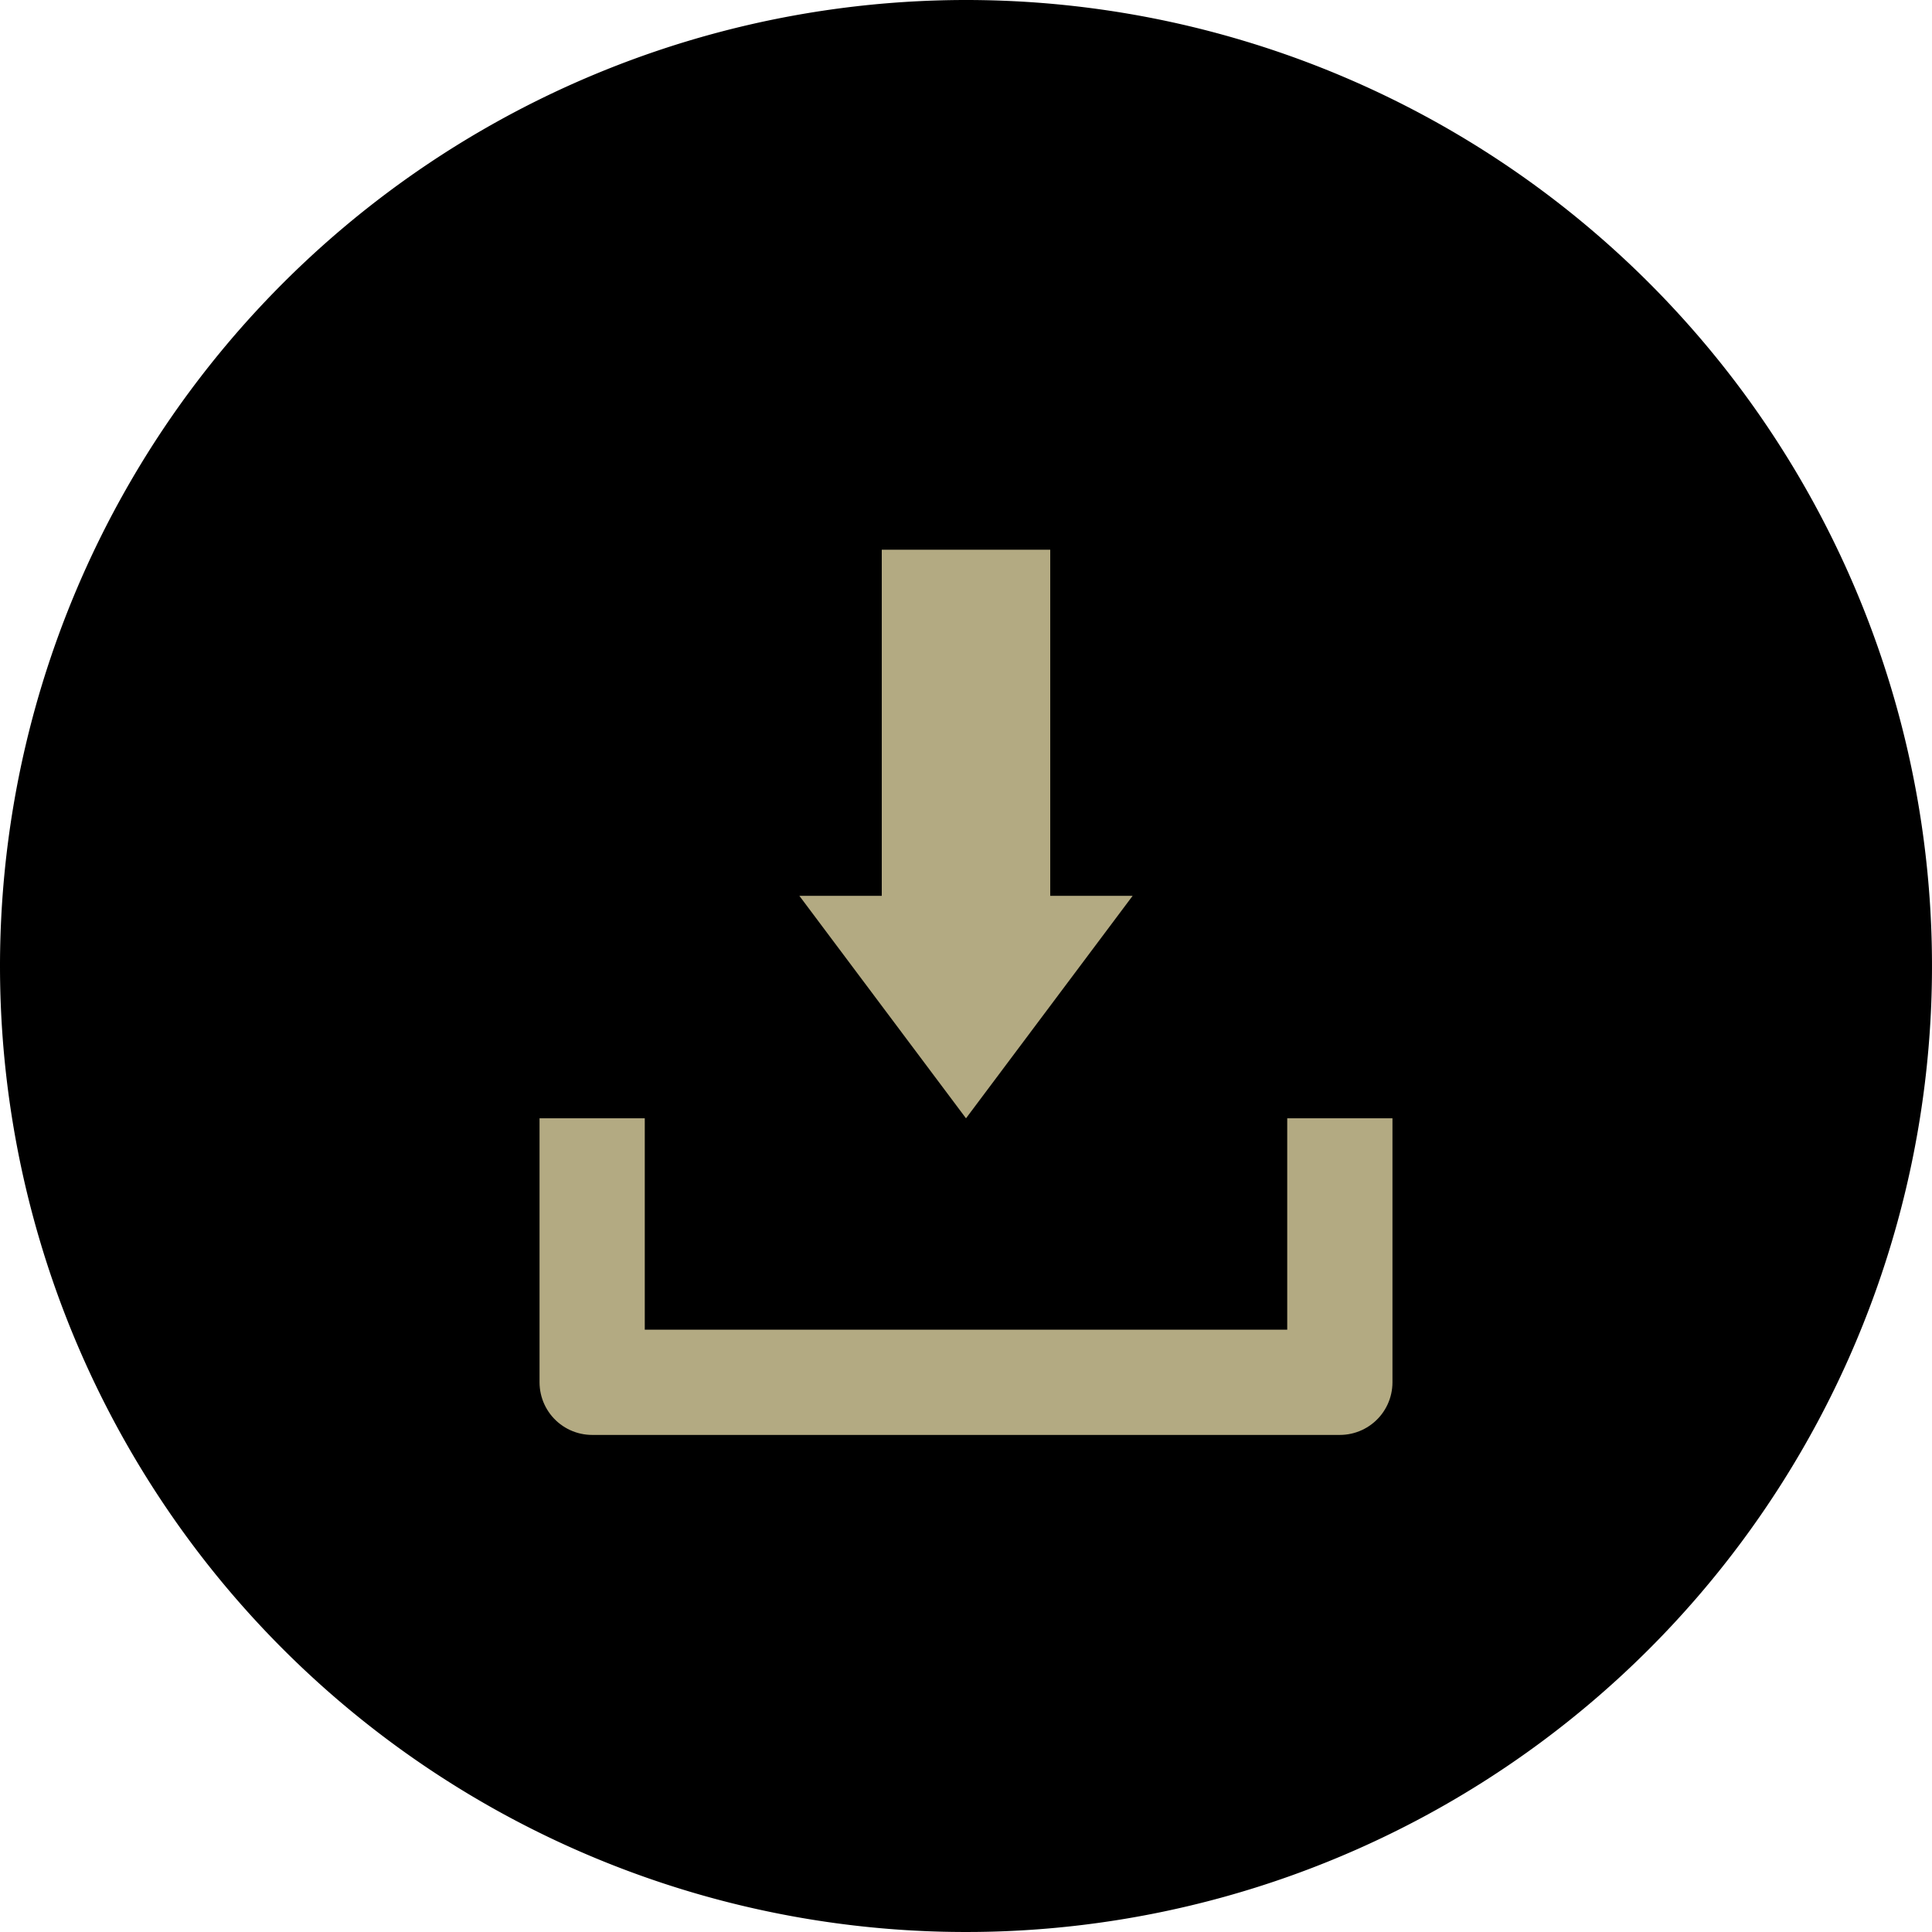
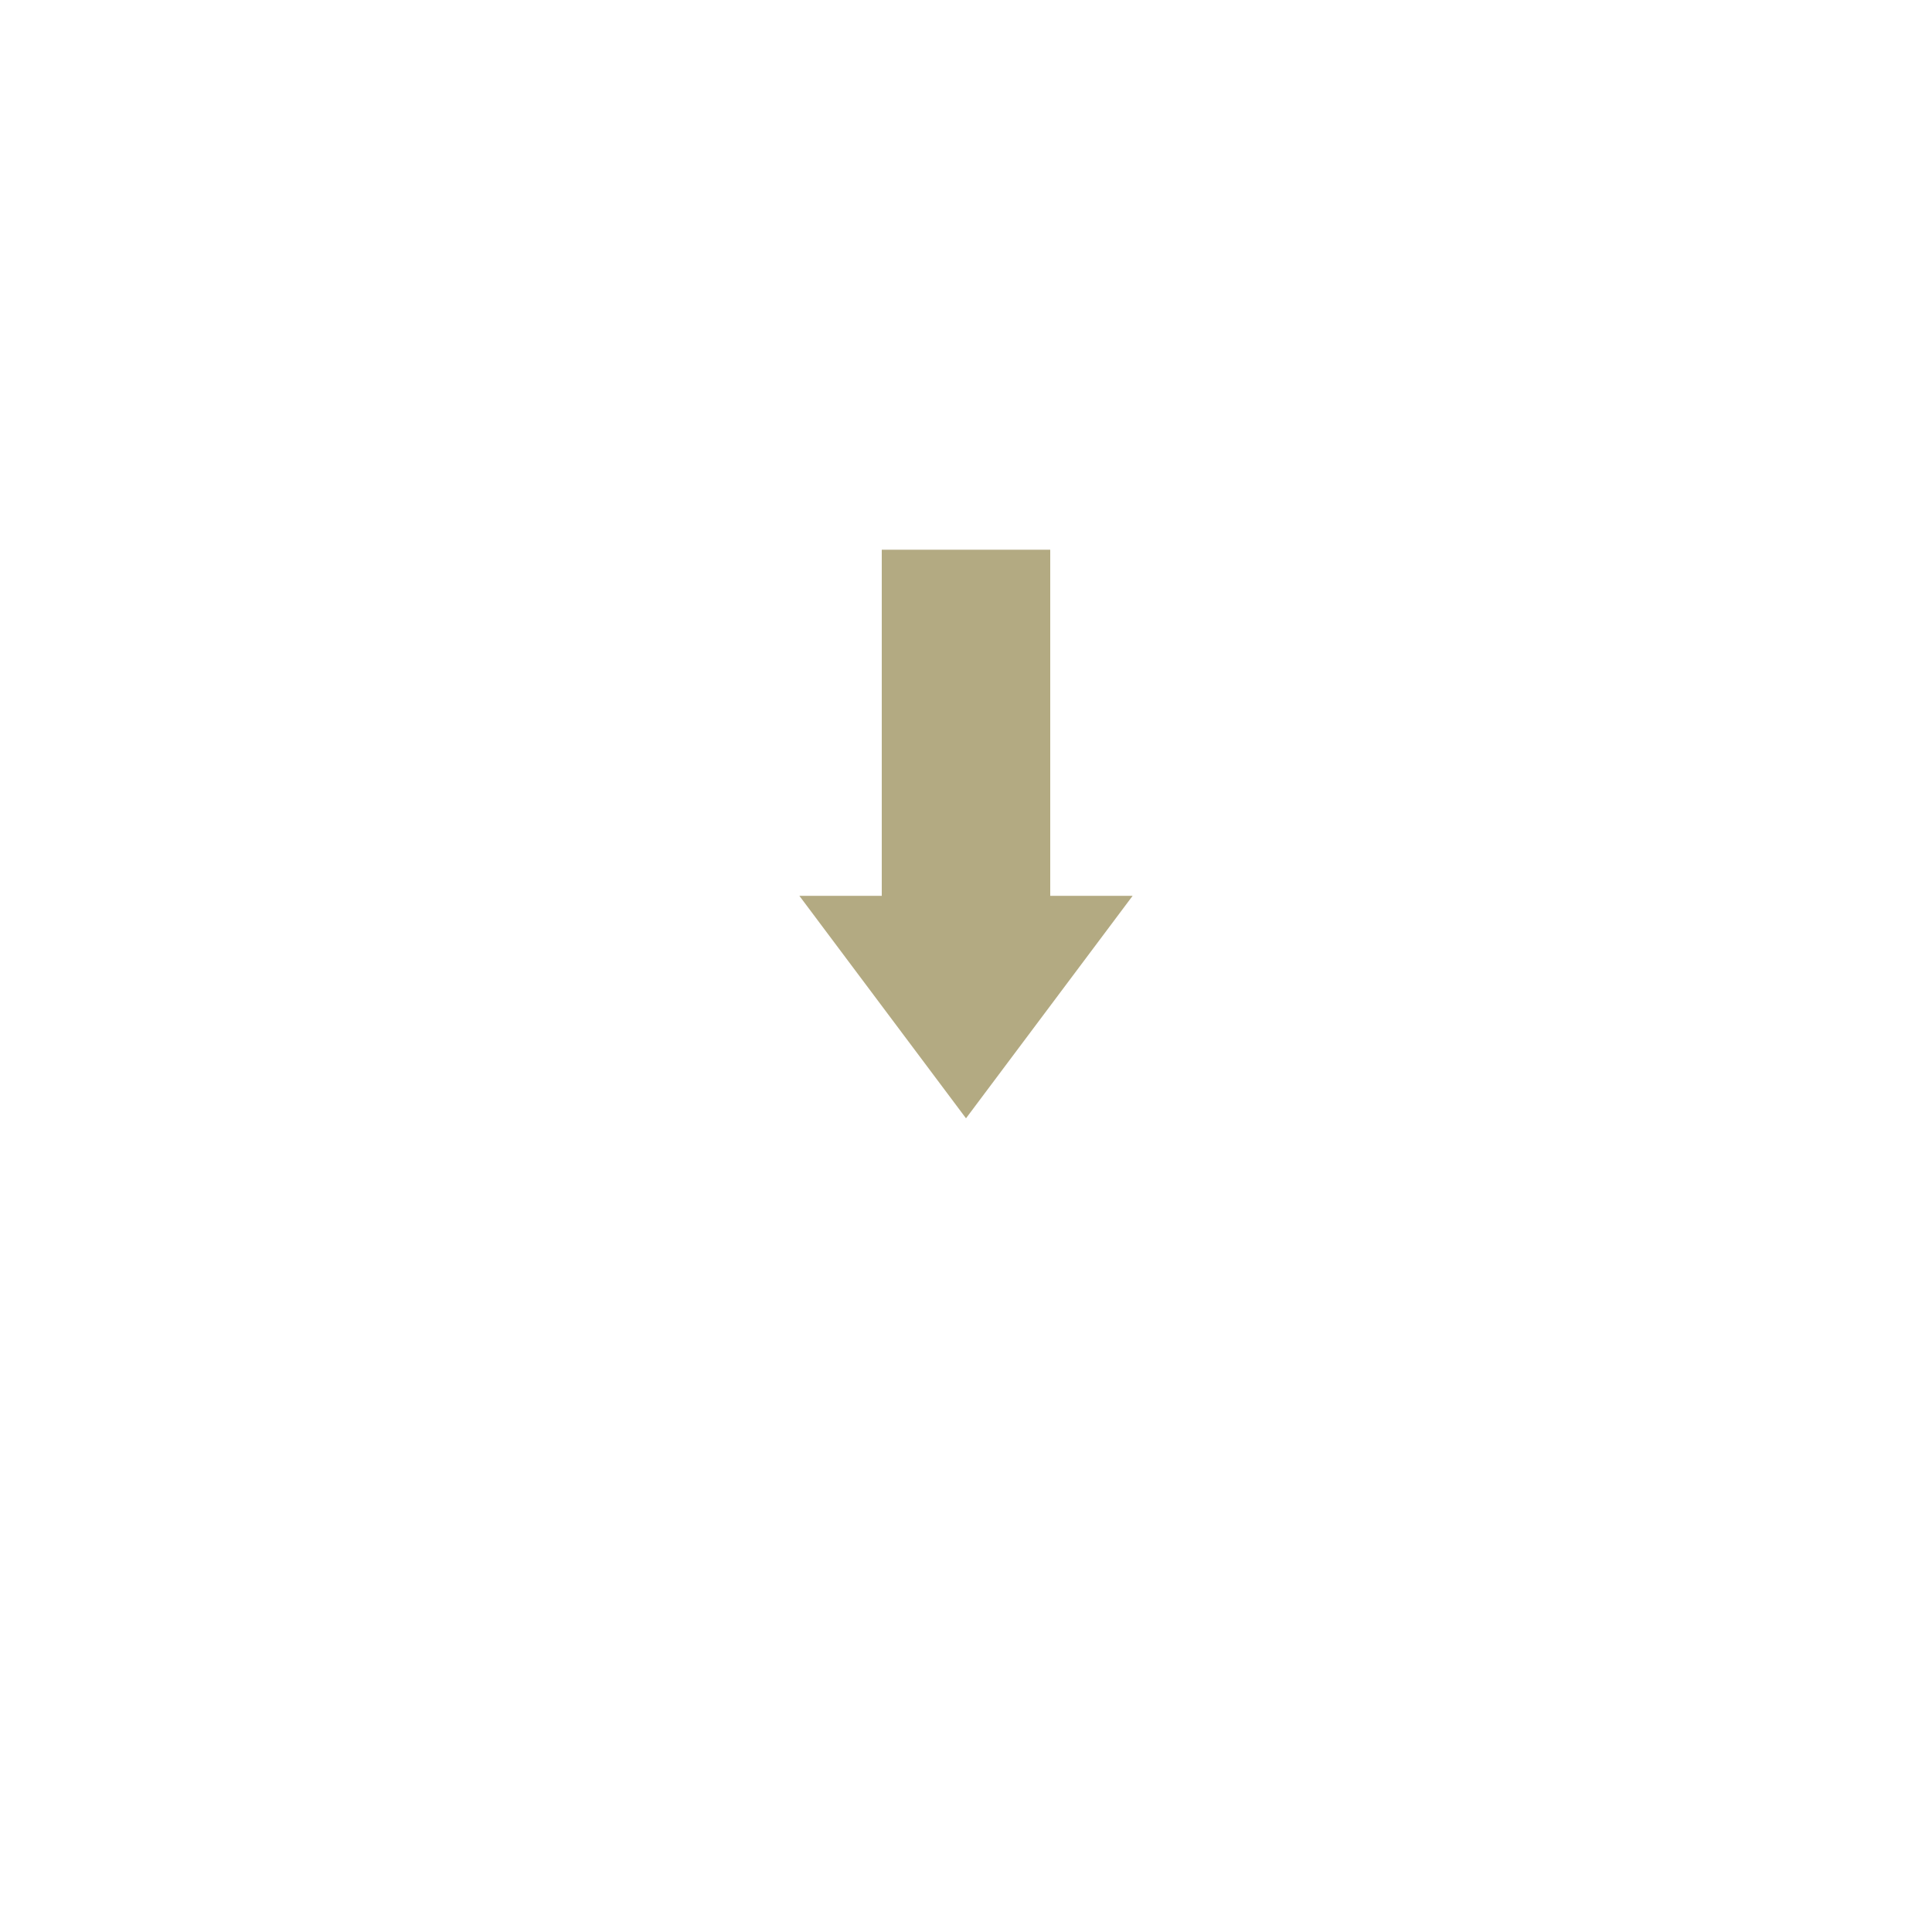
<svg xmlns="http://www.w3.org/2000/svg" id="Layer_1" data-name="Layer 1" viewBox="0 0 41.86 41.86">
  <defs>
    <style>.cls-1{fill:#000000;}.cls-1,.cls-3{fill-rule:evenodd;}.cls-2,.cls-4{fill:none;stroke:#b3aa82;stroke-linejoin:round;}.cls-2{stroke-width:2.28px;}.cls-3{fill:#b3aa82;}.cls-4{stroke-width:3.65px;}</style>
  </defs>
-   <path class="cls-1" d="M20.93,0A20.93,20.93,0,1,1,0,20.93,20.94,20.94,0,0,1,20.93,0Z" />
-   <polyline class="cls-2" points="12.83 24.23 12.83 29.95 29.03 29.95 29.03 24.23" />
  <polygon class="cls-3" points="24.54 19.41 20.93 24.23 17.32 19.41 24.54 19.41 24.54 19.41" />
  <path class="cls-4" d="M20.93,11.91v8.46" />
</svg>